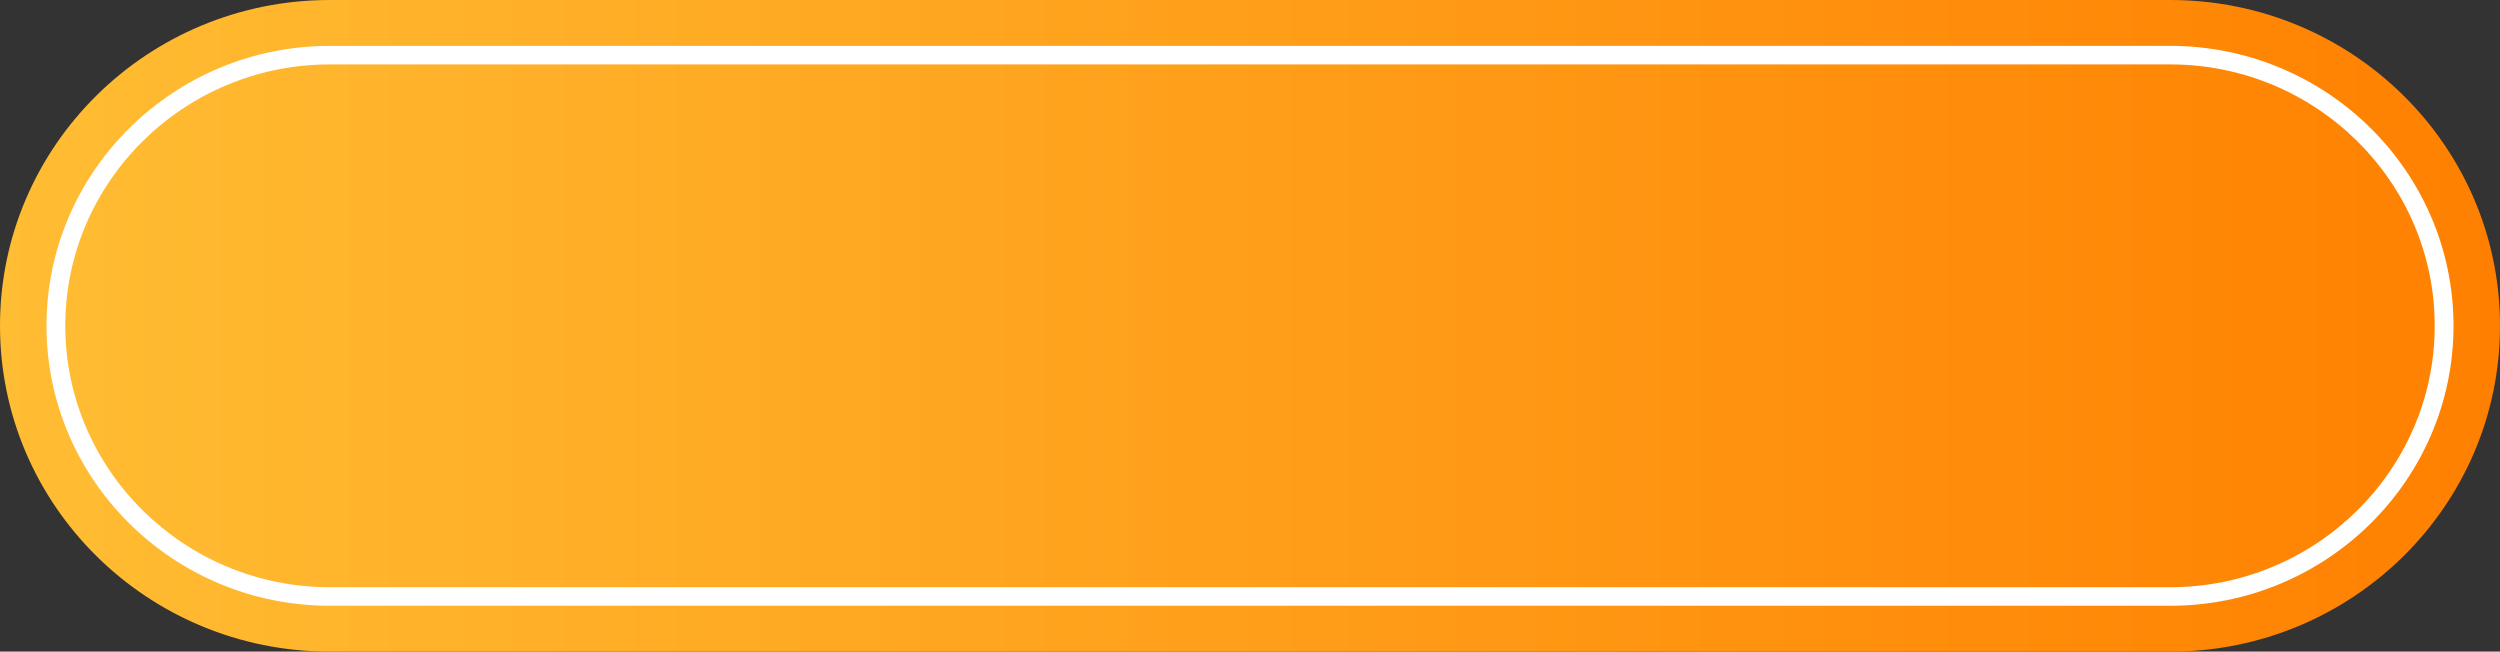
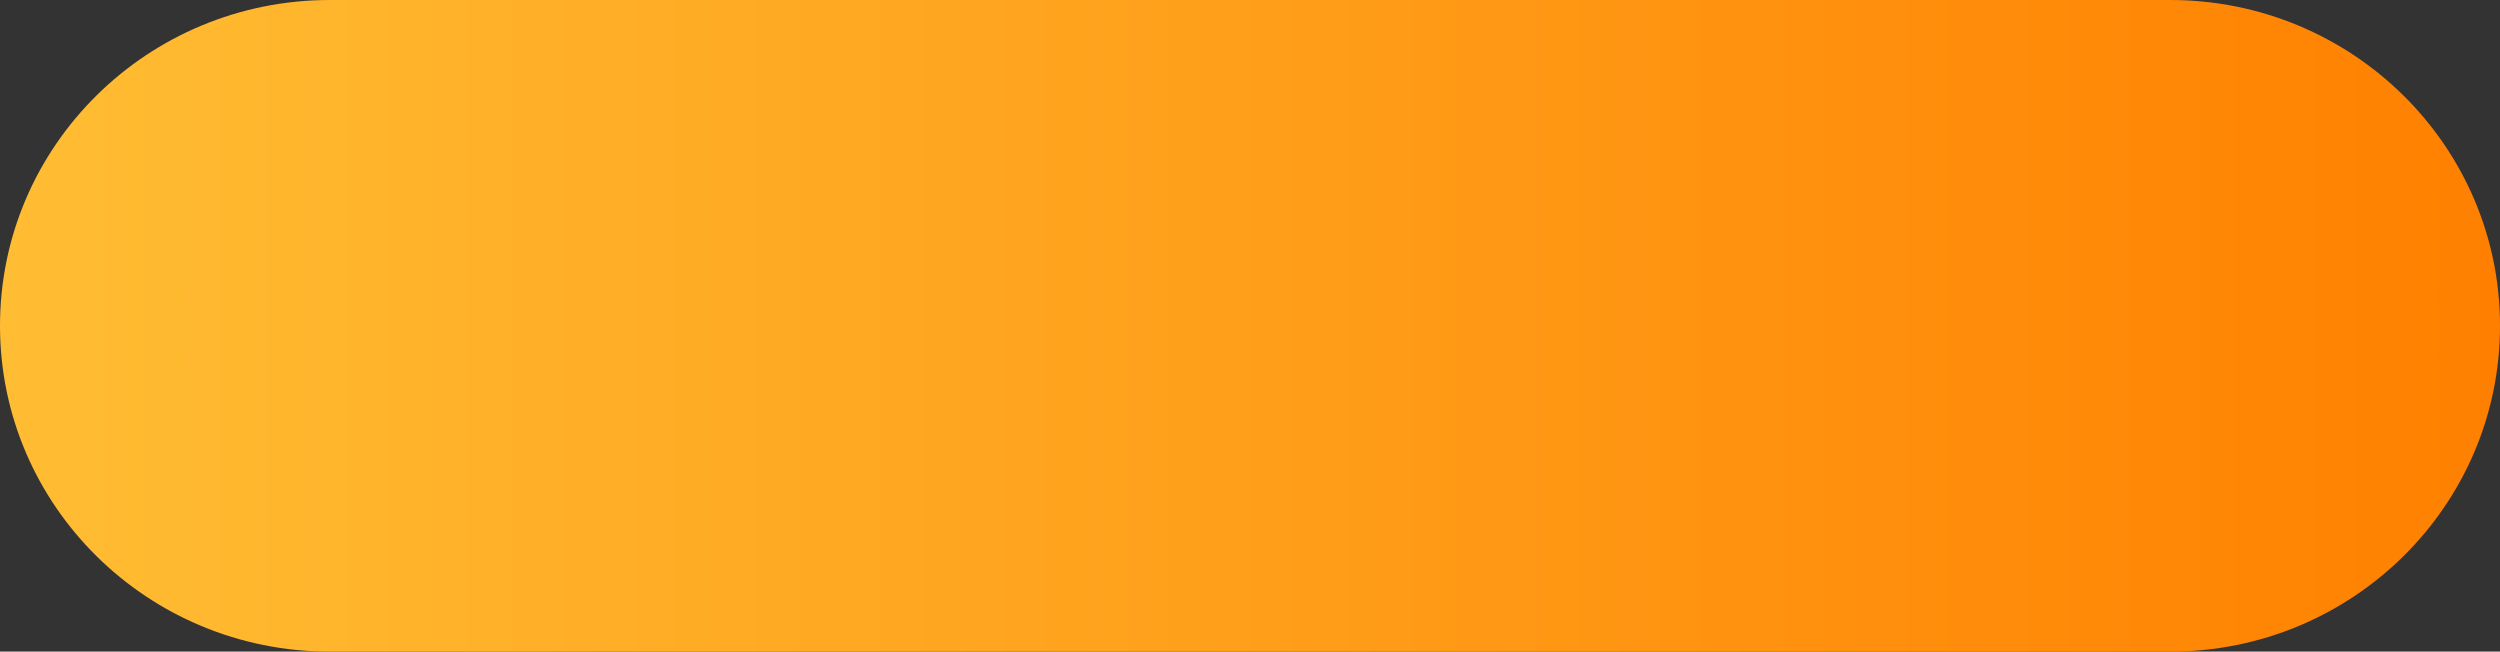
<svg xmlns="http://www.w3.org/2000/svg" id="a" width="199.5" height="52" viewBox="0 0 199.5 52">
  <rect x="0" y="0" width="199.5" height="52" fill="#333333" stroke="none" />
  <defs>
    <linearGradient id="b" x1="0" y1="26" x2="199.5" y2="26" gradientUnits="userSpaceOnUse">
      <stop offset="0" stop-color="#ffbd33" />
      <stop offset="1" stop-color="#ff8000" />
    </linearGradient>
  </defs>
  <path d="M173.18,52H26.32C11.78,52,0,40.36,0,26h0C0,11.64,11.78,0,26.32,0h146.86c14.53,0,26.32,11.64,26.32,26h0c0,14.36-11.78,26-26.32,26Z" fill="url(#b)" />
-   <path d="M173.18,48.34H26.32c-12.47,0-22.61-10.02-22.61-22.34S13.85,3.66,26.32,3.66h146.86c12.47,0,22.61,10.02,22.61,22.34s-10.14,22.34-22.61,22.34ZM26.32,5.14C14.68,5.14,5.21,14.5,5.21,26s9.47,20.86,21.11,20.86h146.86c11.64,0,21.11-9.36,21.11-20.86s-9.47-20.86-21.11-20.86H26.32Z" fill="#fff" />
</svg>